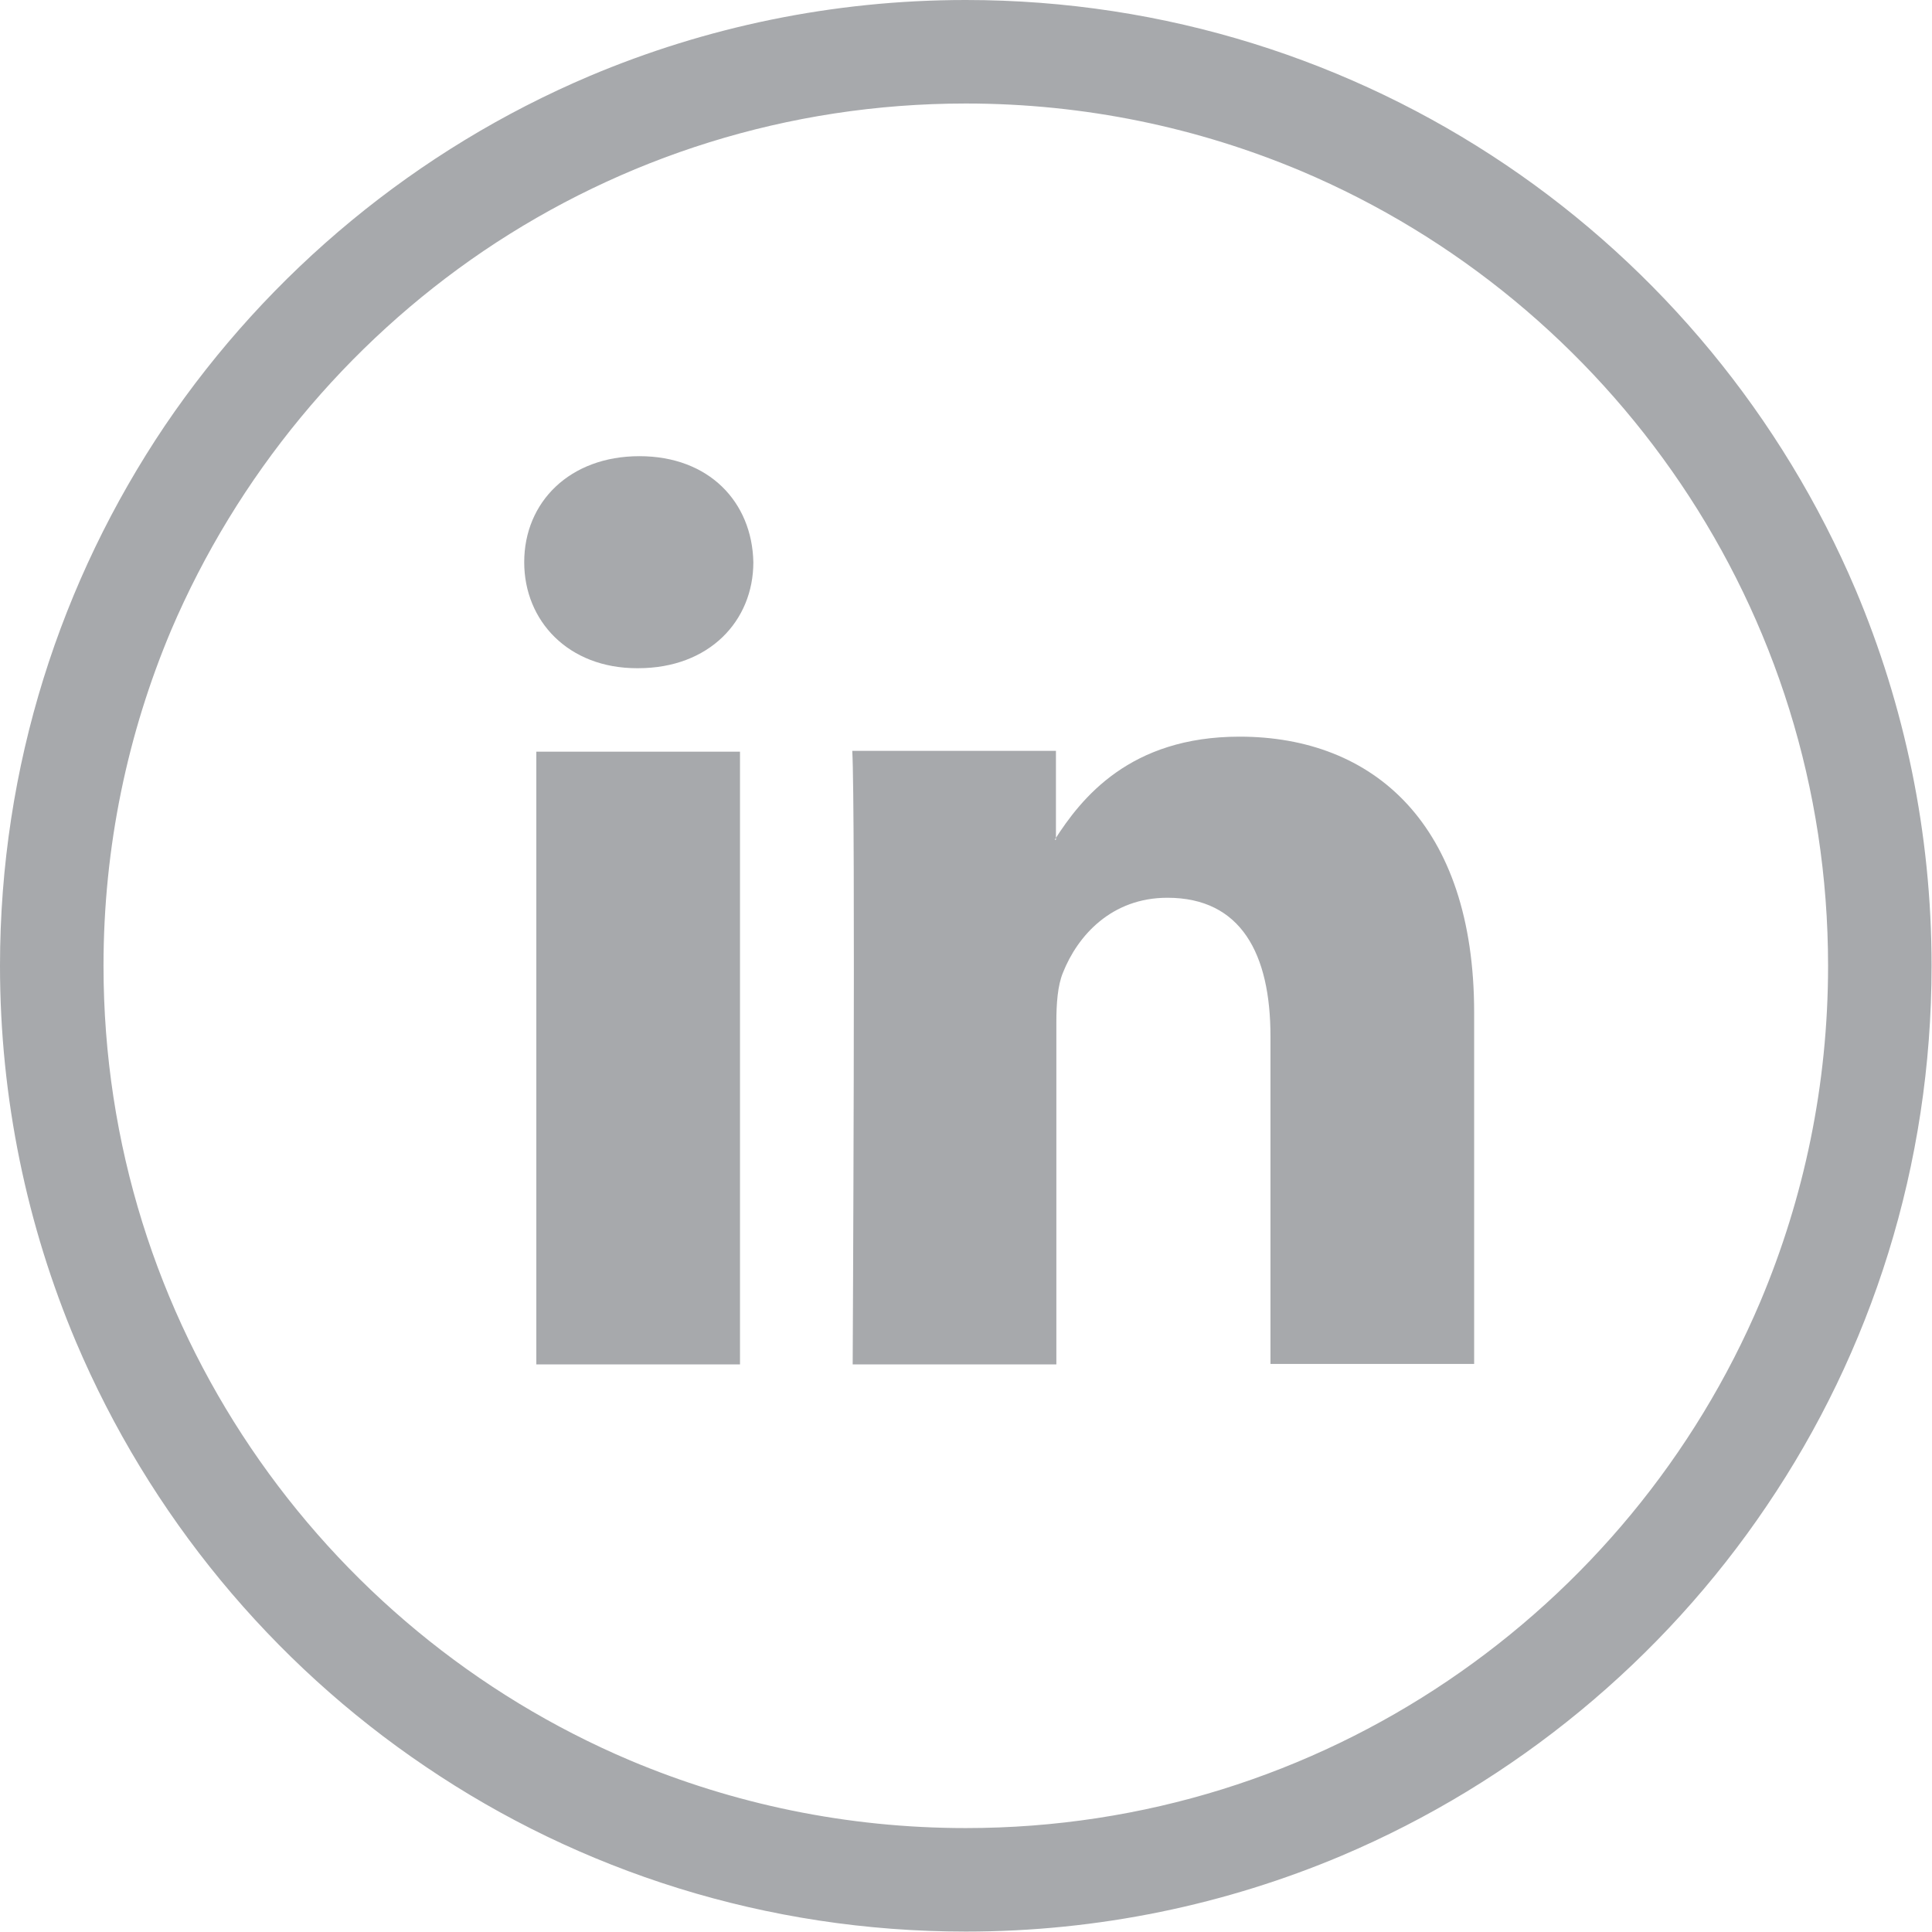
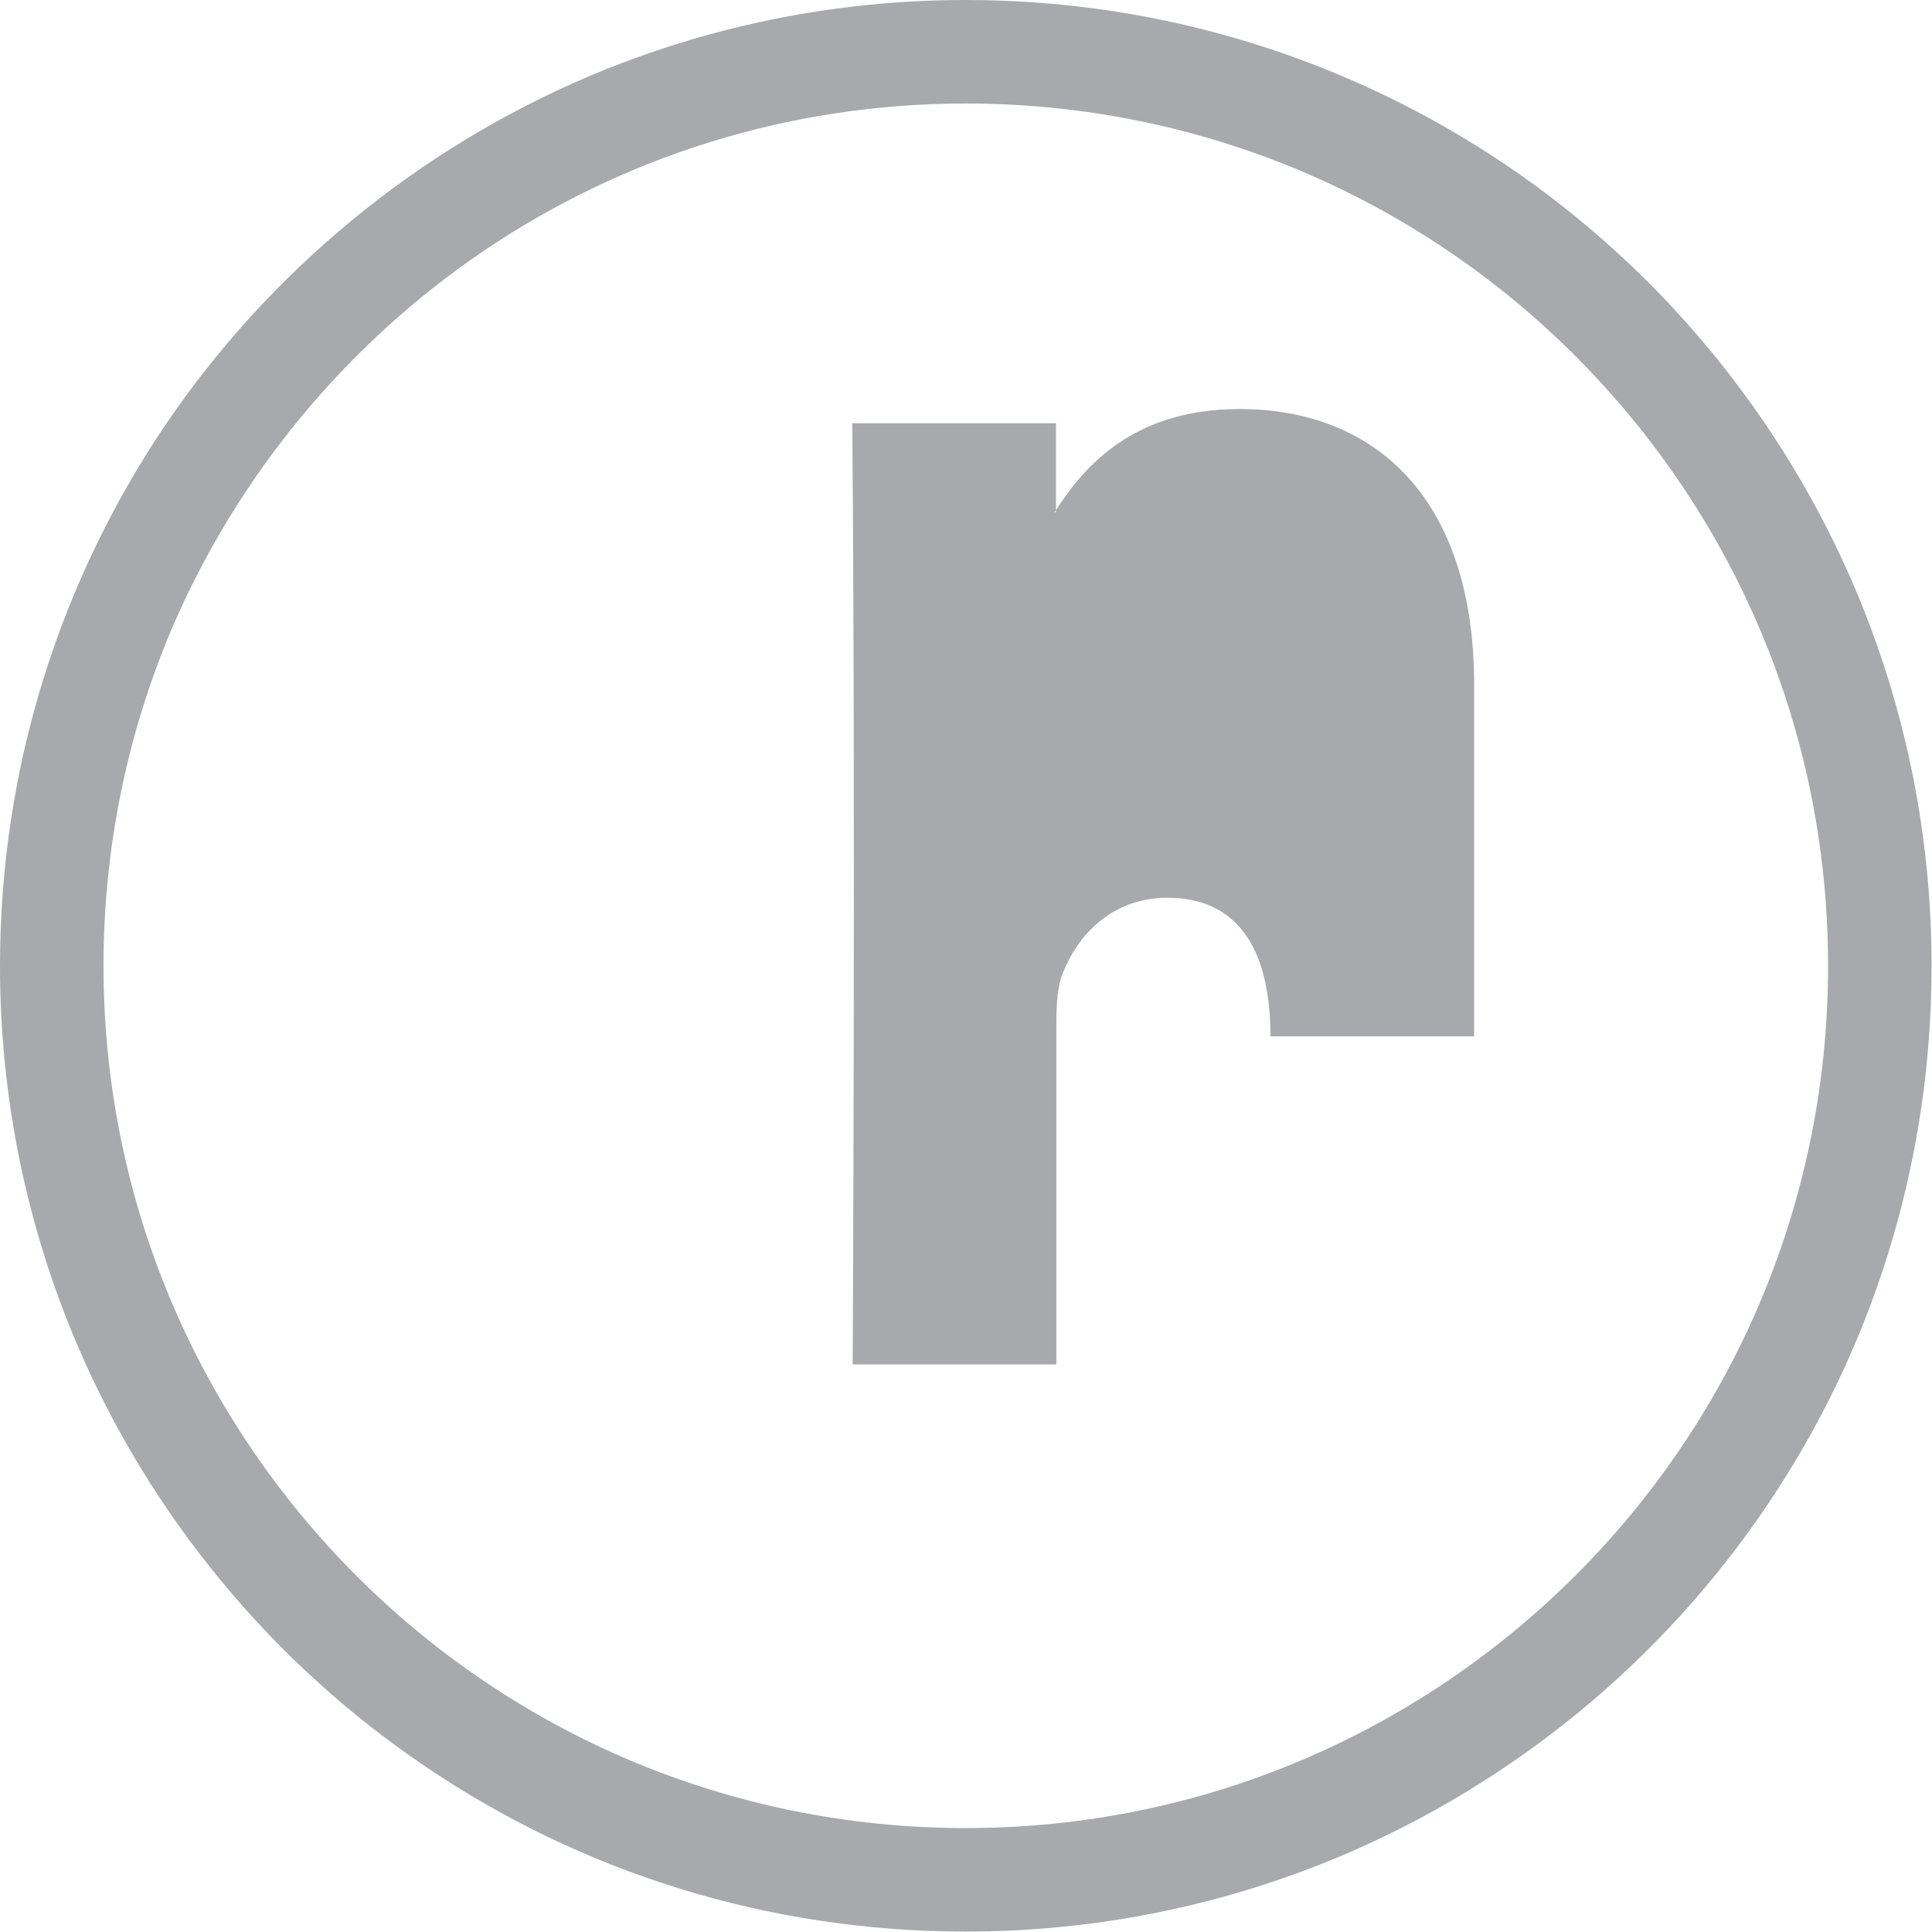
<svg xmlns="http://www.w3.org/2000/svg" version="1.1" id="Layer_1" x="0px" y="0px" viewBox="0 0 462.9 462.9" style="enable-background:new 0 0 462.9 462.9;" xml:space="preserve">
  <style type="text/css">
	.st0{fill-rule:evenodd;clip-rule:evenodd;fill:#A7A9AC;}
	.st1{fill:#A7A9AC;}
</style>
-   <path class="st0" d="M177.3,326.9V180.1h-48.8v146.8H177.3z M152.9,160.1c17,0,27.6-11.3,27.6-25.4c-0.3-14.4-10.6-25.4-27.3-25.4  c-16.7,0-27.6,11-27.6,25.4c0,14.1,10.6,25.4,27,25.4H152.9z" />
-   <path class="st0" d="M204.3,326.9h48.8v-82c0-4.4,0.3-8.8,1.6-11.9c3.5-8.8,11.6-17.9,25-17.9c17.7,0,24.7,13.5,24.7,33.2v78.5h48.8  v-84.2c0-45.1-24.1-66.1-56.2-66.1c-26.3,0-37.9,14.7-44.3,24.7h0.3v-21.3h-48.8C205,193.9,204.3,326.9,204.3,326.9z" />
+   <path class="st0" d="M204.3,326.9h48.8v-82c0-4.4,0.3-8.8,1.6-11.9c3.5-8.8,11.6-17.9,25-17.9c17.7,0,24.7,13.5,24.7,33.2h48.8  v-84.2c0-45.1-24.1-66.1-56.2-66.1c-26.3,0-37.9,14.7-44.3,24.7h0.3v-21.3h-48.8C205,193.9,204.3,326.9,204.3,326.9z" />
  <path class="st1" d="M450.4,231.4H438c0,28.6-5.8,55.7-16.2,80.4c-15.7,37.1-41.9,68.6-74.9,90.9c-33,22.3-72.7,35.3-115.5,35.3  c-28.6,0-55.7-5.8-80.4-16.2c-37.1-15.7-68.6-41.9-90.9-74.9c-22.3-33-35.3-72.7-35.3-115.5c0-28.6,5.8-55.7,16.2-80.4  C56.8,114,83,82.4,115.9,60.1c33-22.3,72.7-35.3,115.5-35.3c28.6,0,55.7,5.8,80.4,16.2c37.1,15.7,68.6,41.9,90.9,74.9  c22.3,33,35.3,72.7,35.3,115.5H450.4h12.4c0-31.9-6.5-62.4-18.2-90.1c-17.6-41.5-46.9-76.9-83.8-101.8C323.9,14.6,279.3,0,231.4,0  c-31.9,0-62.4,6.5-90.1,18.2C99.8,35.8,64.5,65.1,39.5,102C14.6,139,0,183.5,0,231.4c0,31.9,6.5,62.4,18.2,90.1  c17.6,41.5,46.9,76.9,83.8,101.8c36.9,25,81.5,39.5,129.4,39.5c31.9,0,62.4-6.5,90.1-18.2c41.5-17.6,76.9-46.9,101.8-83.8  c25-36.9,39.5-81.5,39.5-129.4H450.4z" />
</svg>